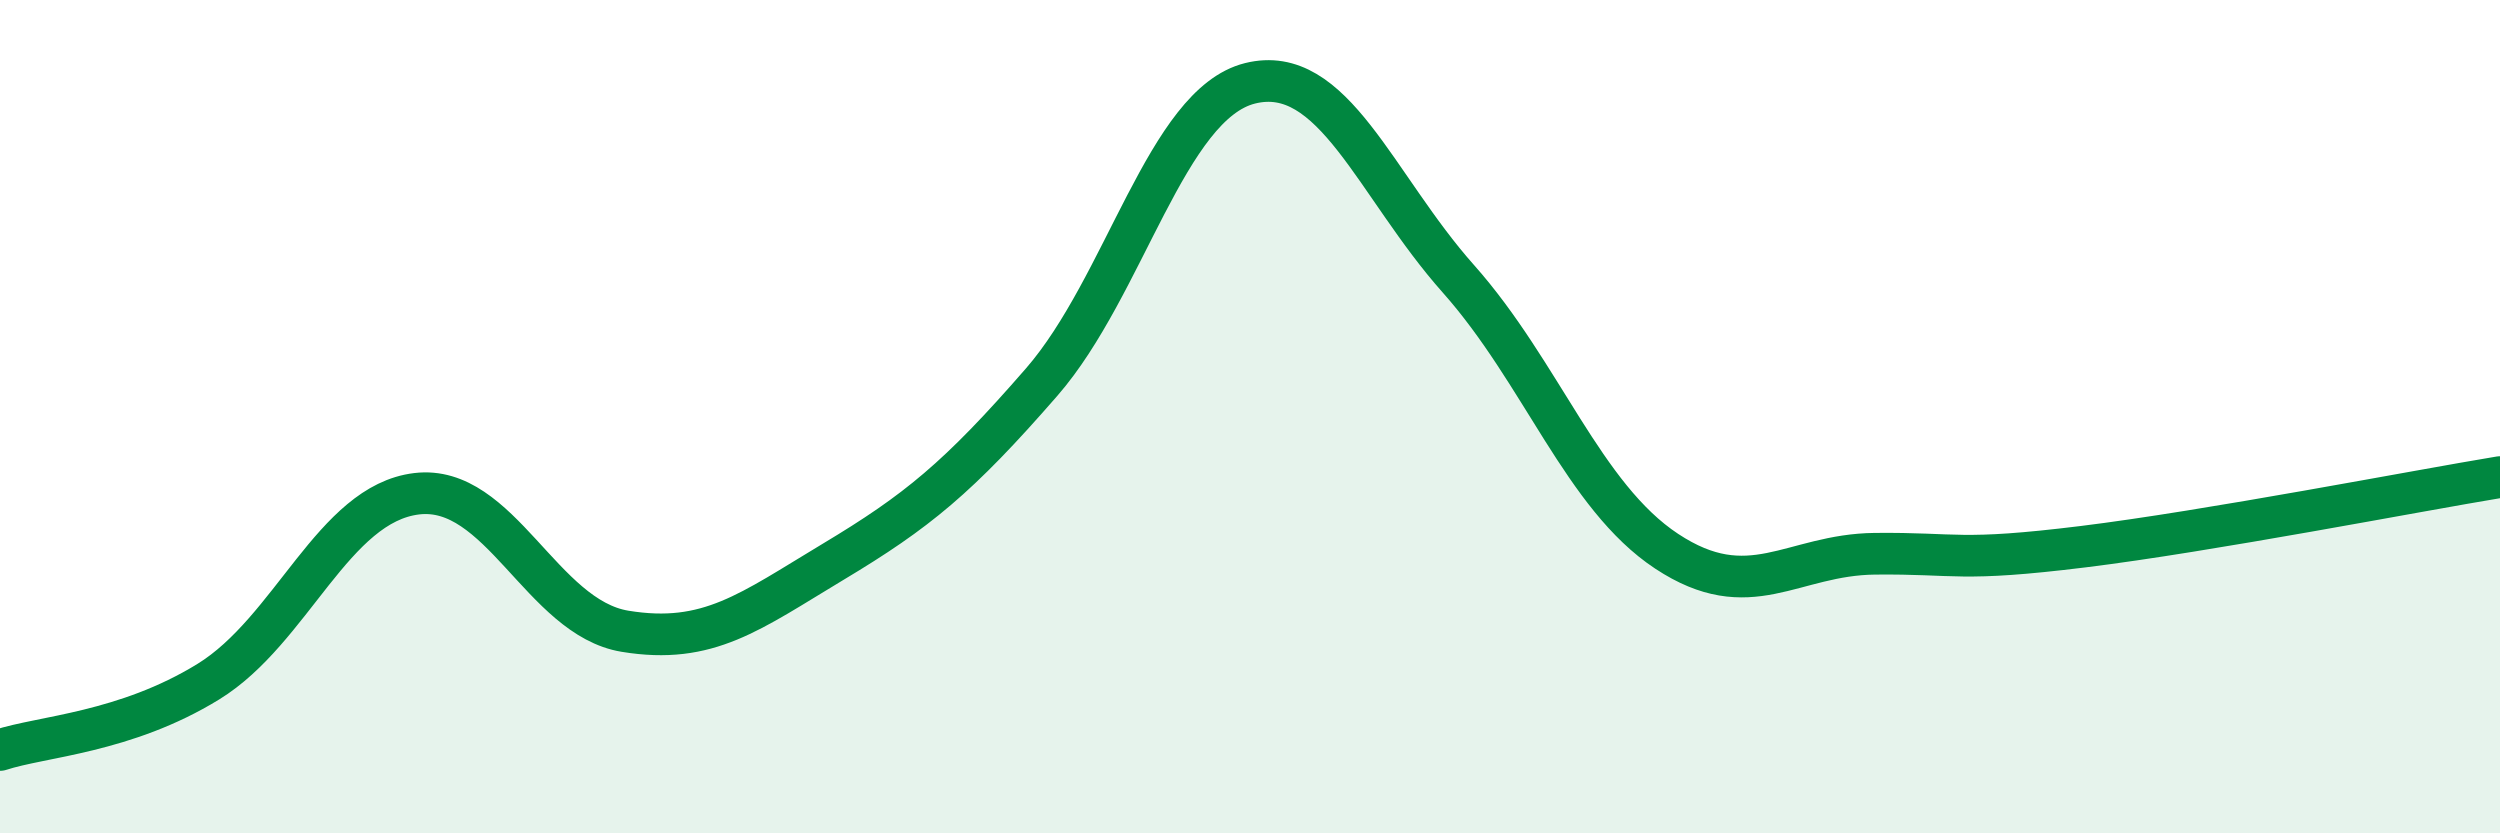
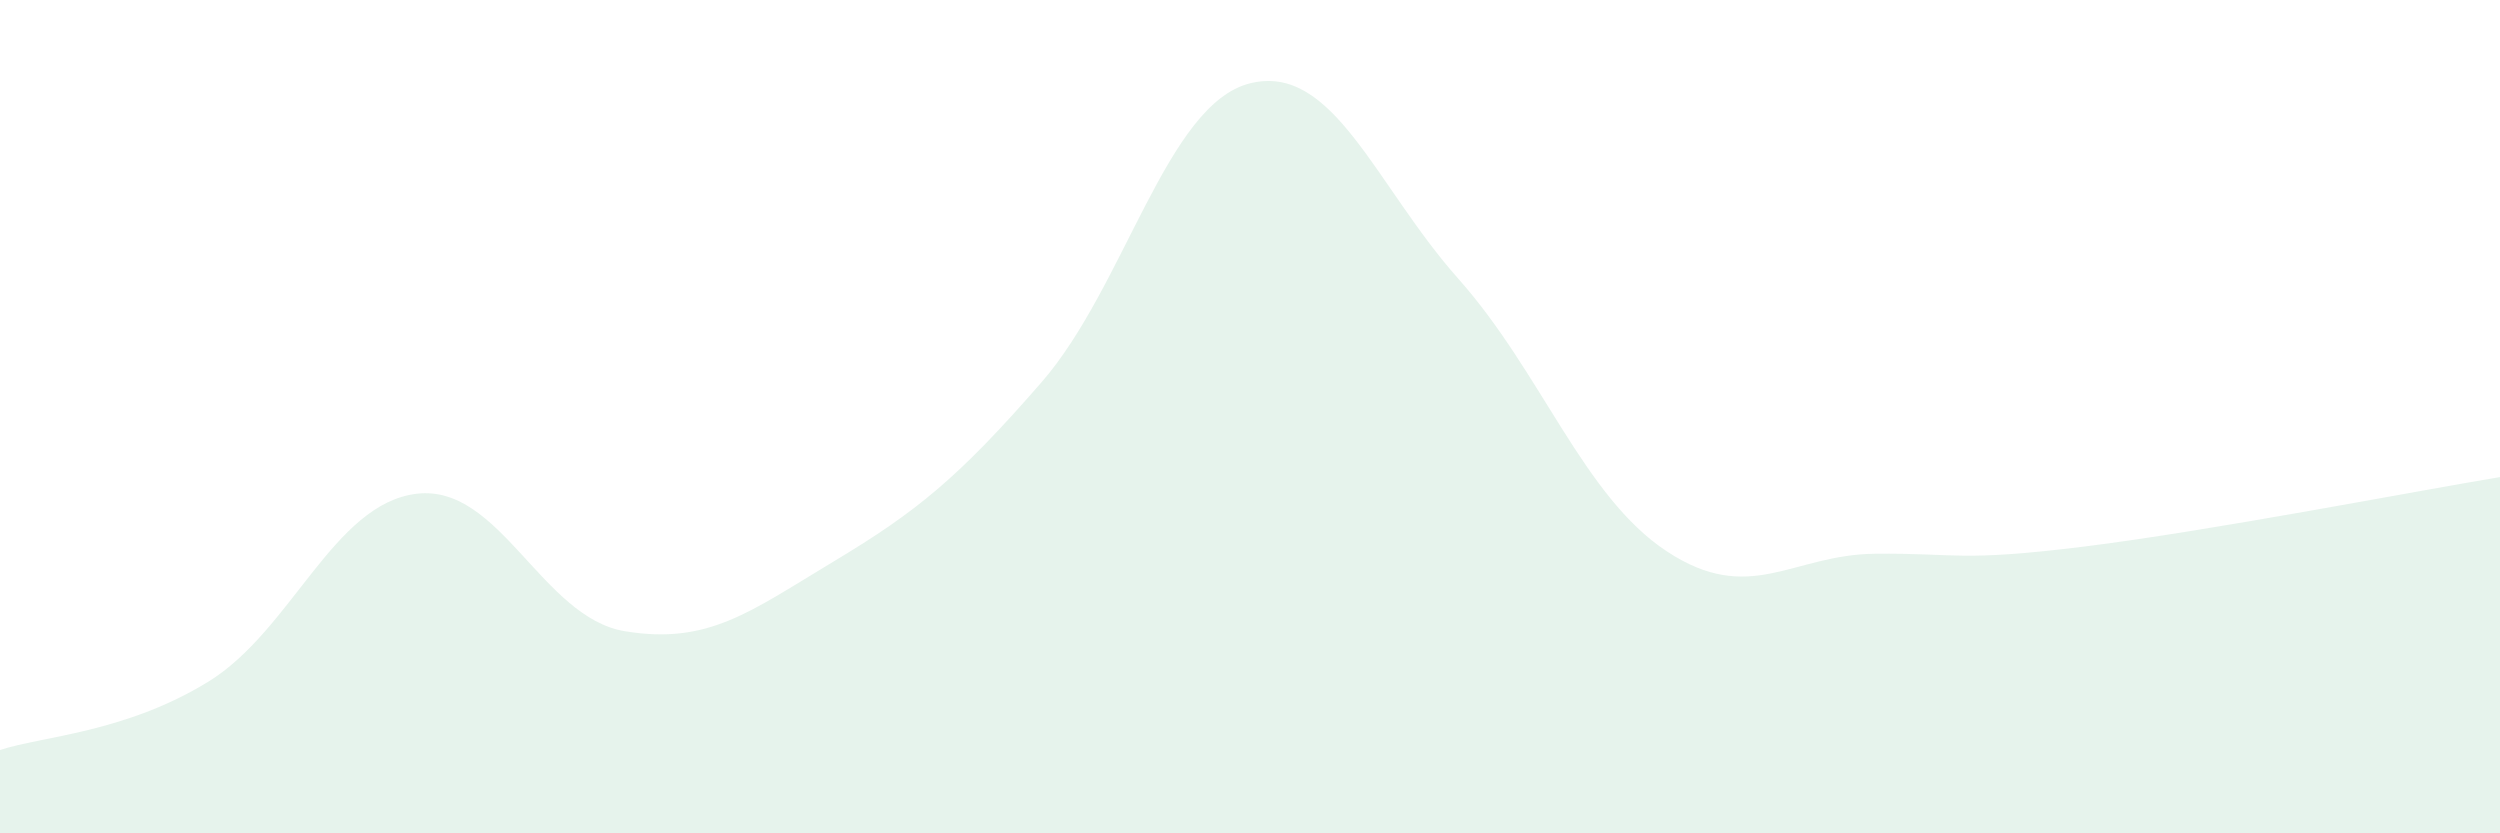
<svg xmlns="http://www.w3.org/2000/svg" width="60" height="20" viewBox="0 0 60 20">
  <path d="M 0,18 C 1,17.67 3,17.59 5,16.36 C 7,15.13 8,12.09 10,11.85 C 12,11.61 13,14.82 15,15.15 C 17,15.48 18,14.68 20,13.48 C 22,12.28 23,11.47 25,9.17 C 27,6.87 28,2.5 30,2 C 32,1.5 33,4.44 35,6.69 C 37,8.94 38,11.91 40,13.23 C 42,14.55 43,13.31 45,13.29 C 47,13.27 47,13.49 50,13.12 C 53,12.75 58,11.78 60,11.45L60 20L0 20Z" fill="#008740" opacity="0.1" stroke-linecap="round" stroke-linejoin="round" />
-   <path d="M 0,18 C 1,17.67 3,17.59 5,16.36 C 7,15.13 8,12.09 10,11.85 C 12,11.61 13,14.82 15,15.15 C 17,15.48 18,14.68 20,13.48 C 22,12.28 23,11.47 25,9.17 C 27,6.87 28,2.5 30,2 C 32,1.5 33,4.44 35,6.69 C 37,8.94 38,11.91 40,13.23 C 42,14.55 43,13.31 45,13.29 C 47,13.27 47,13.49 50,13.12 C 53,12.75 58,11.78 60,11.45" stroke="#008740" stroke-width="1" fill="none" stroke-linecap="round" stroke-linejoin="round" />
</svg>